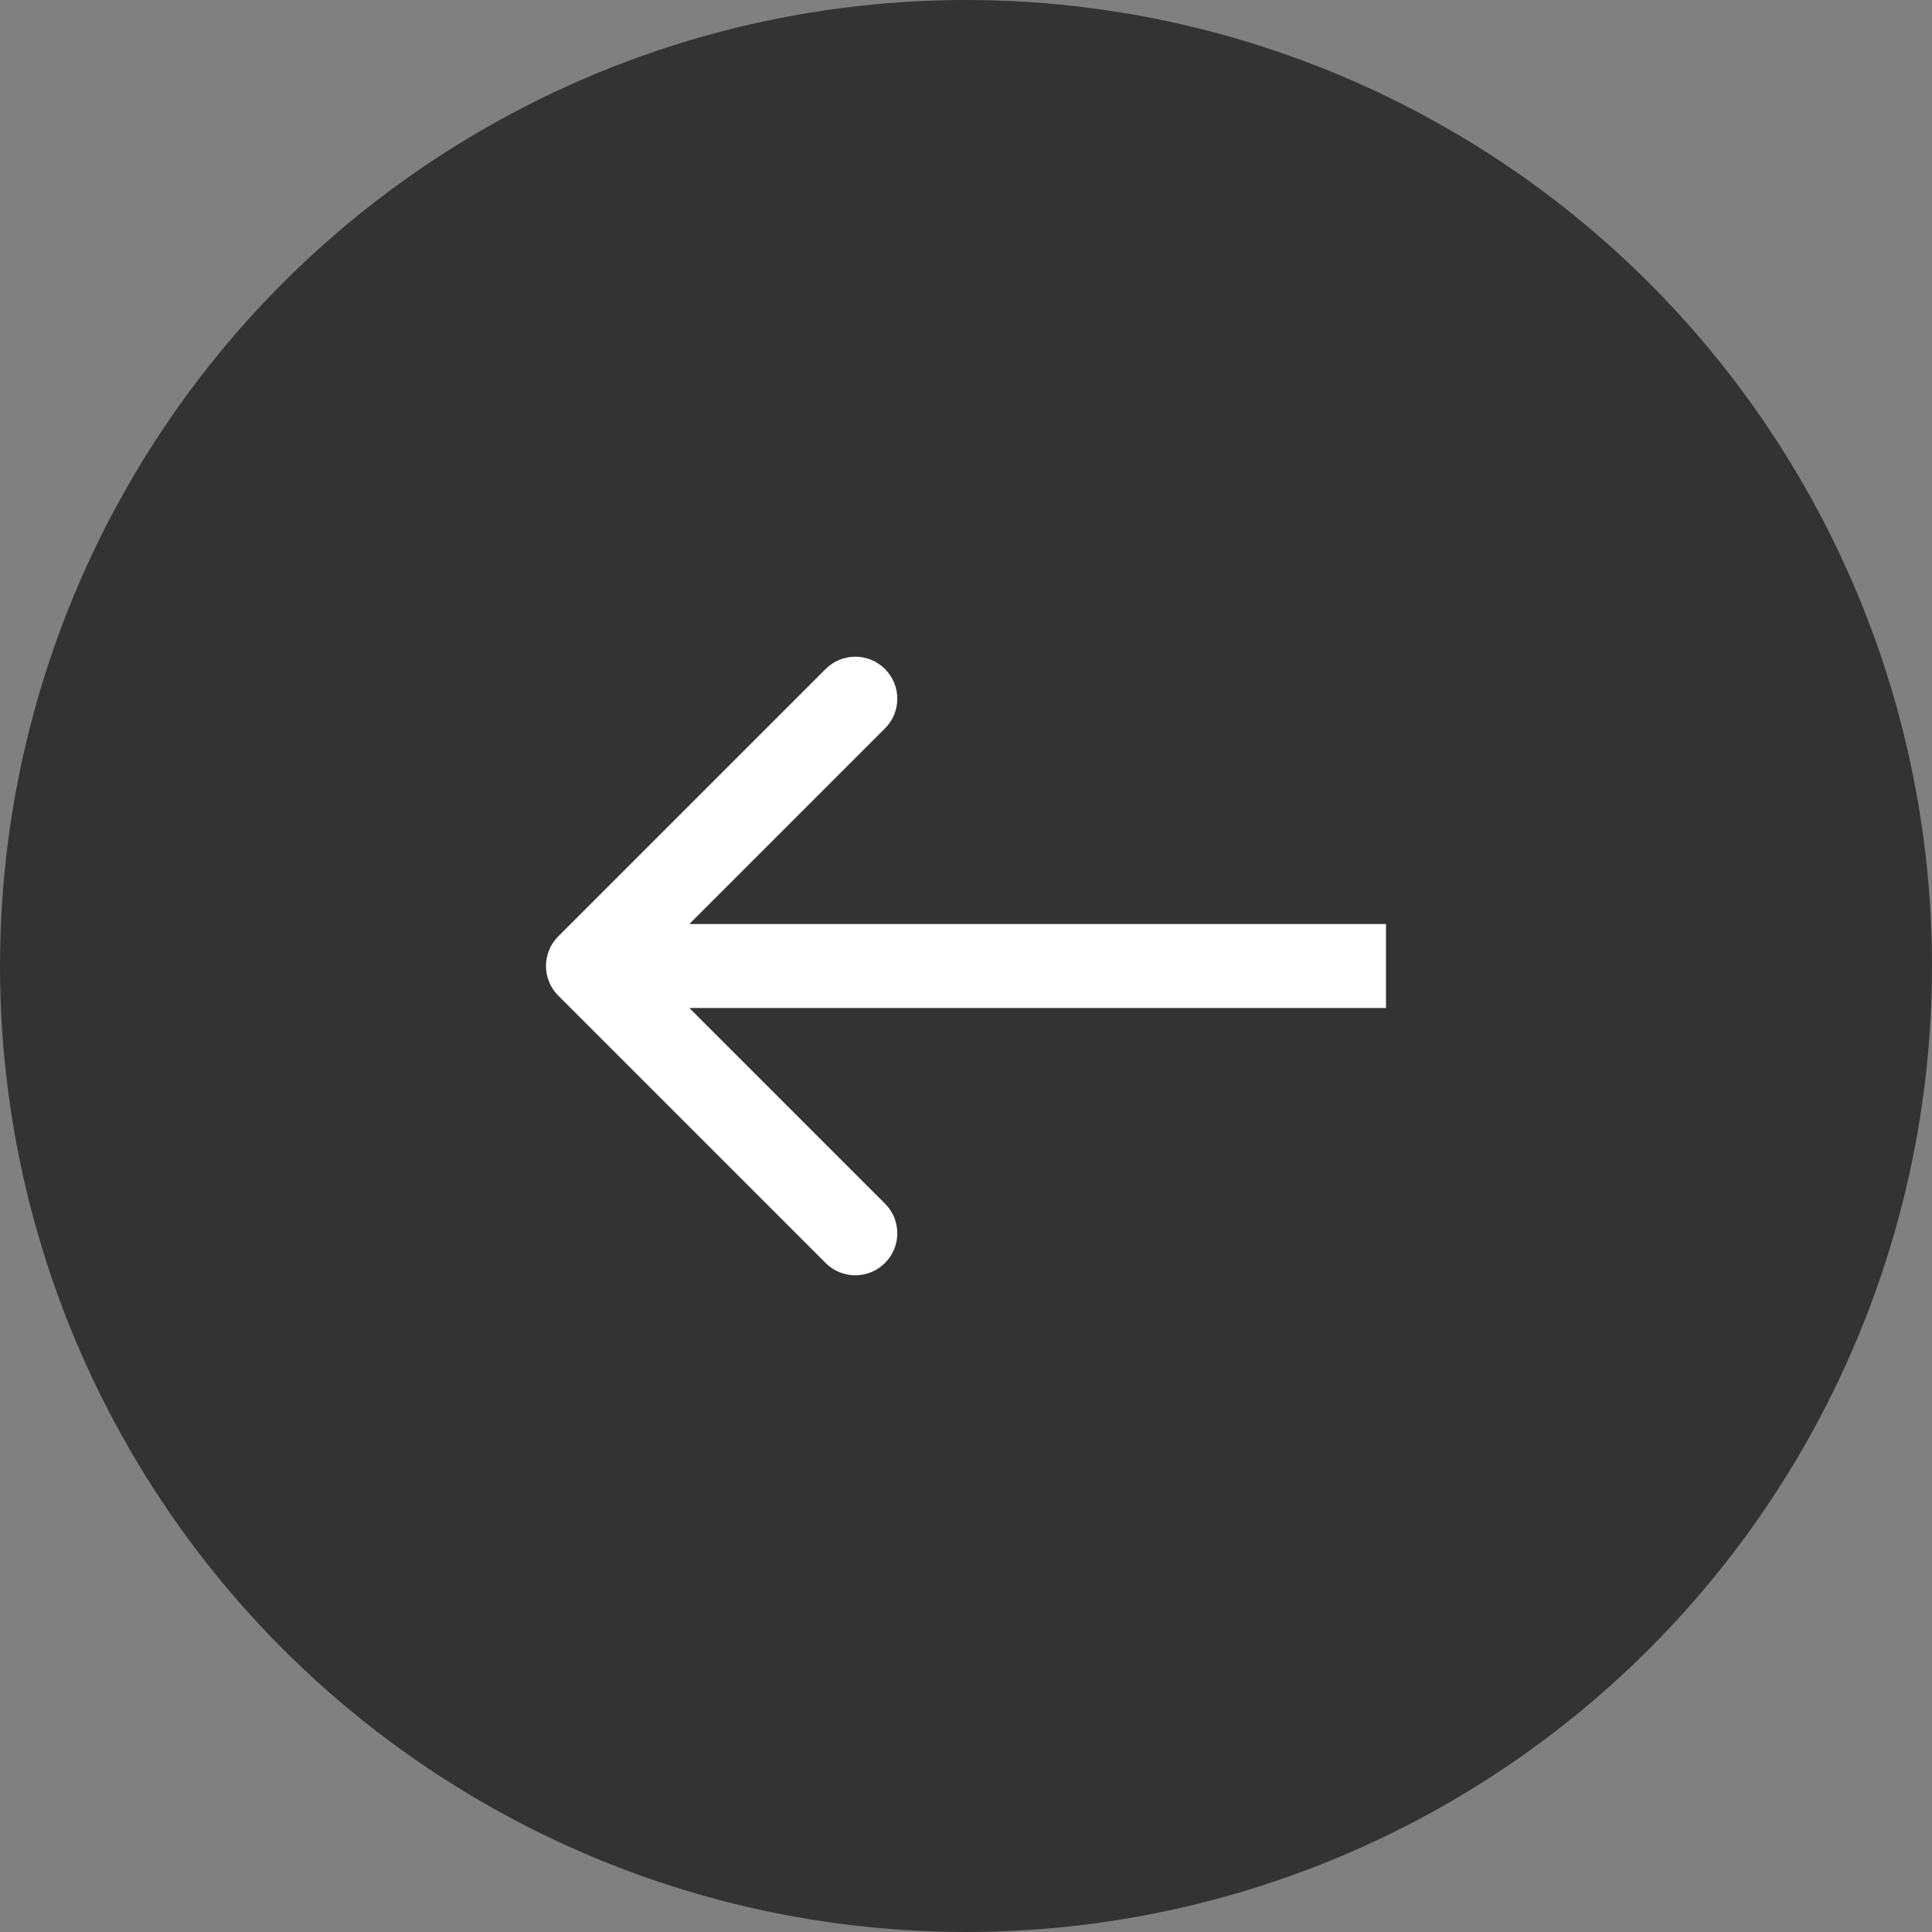
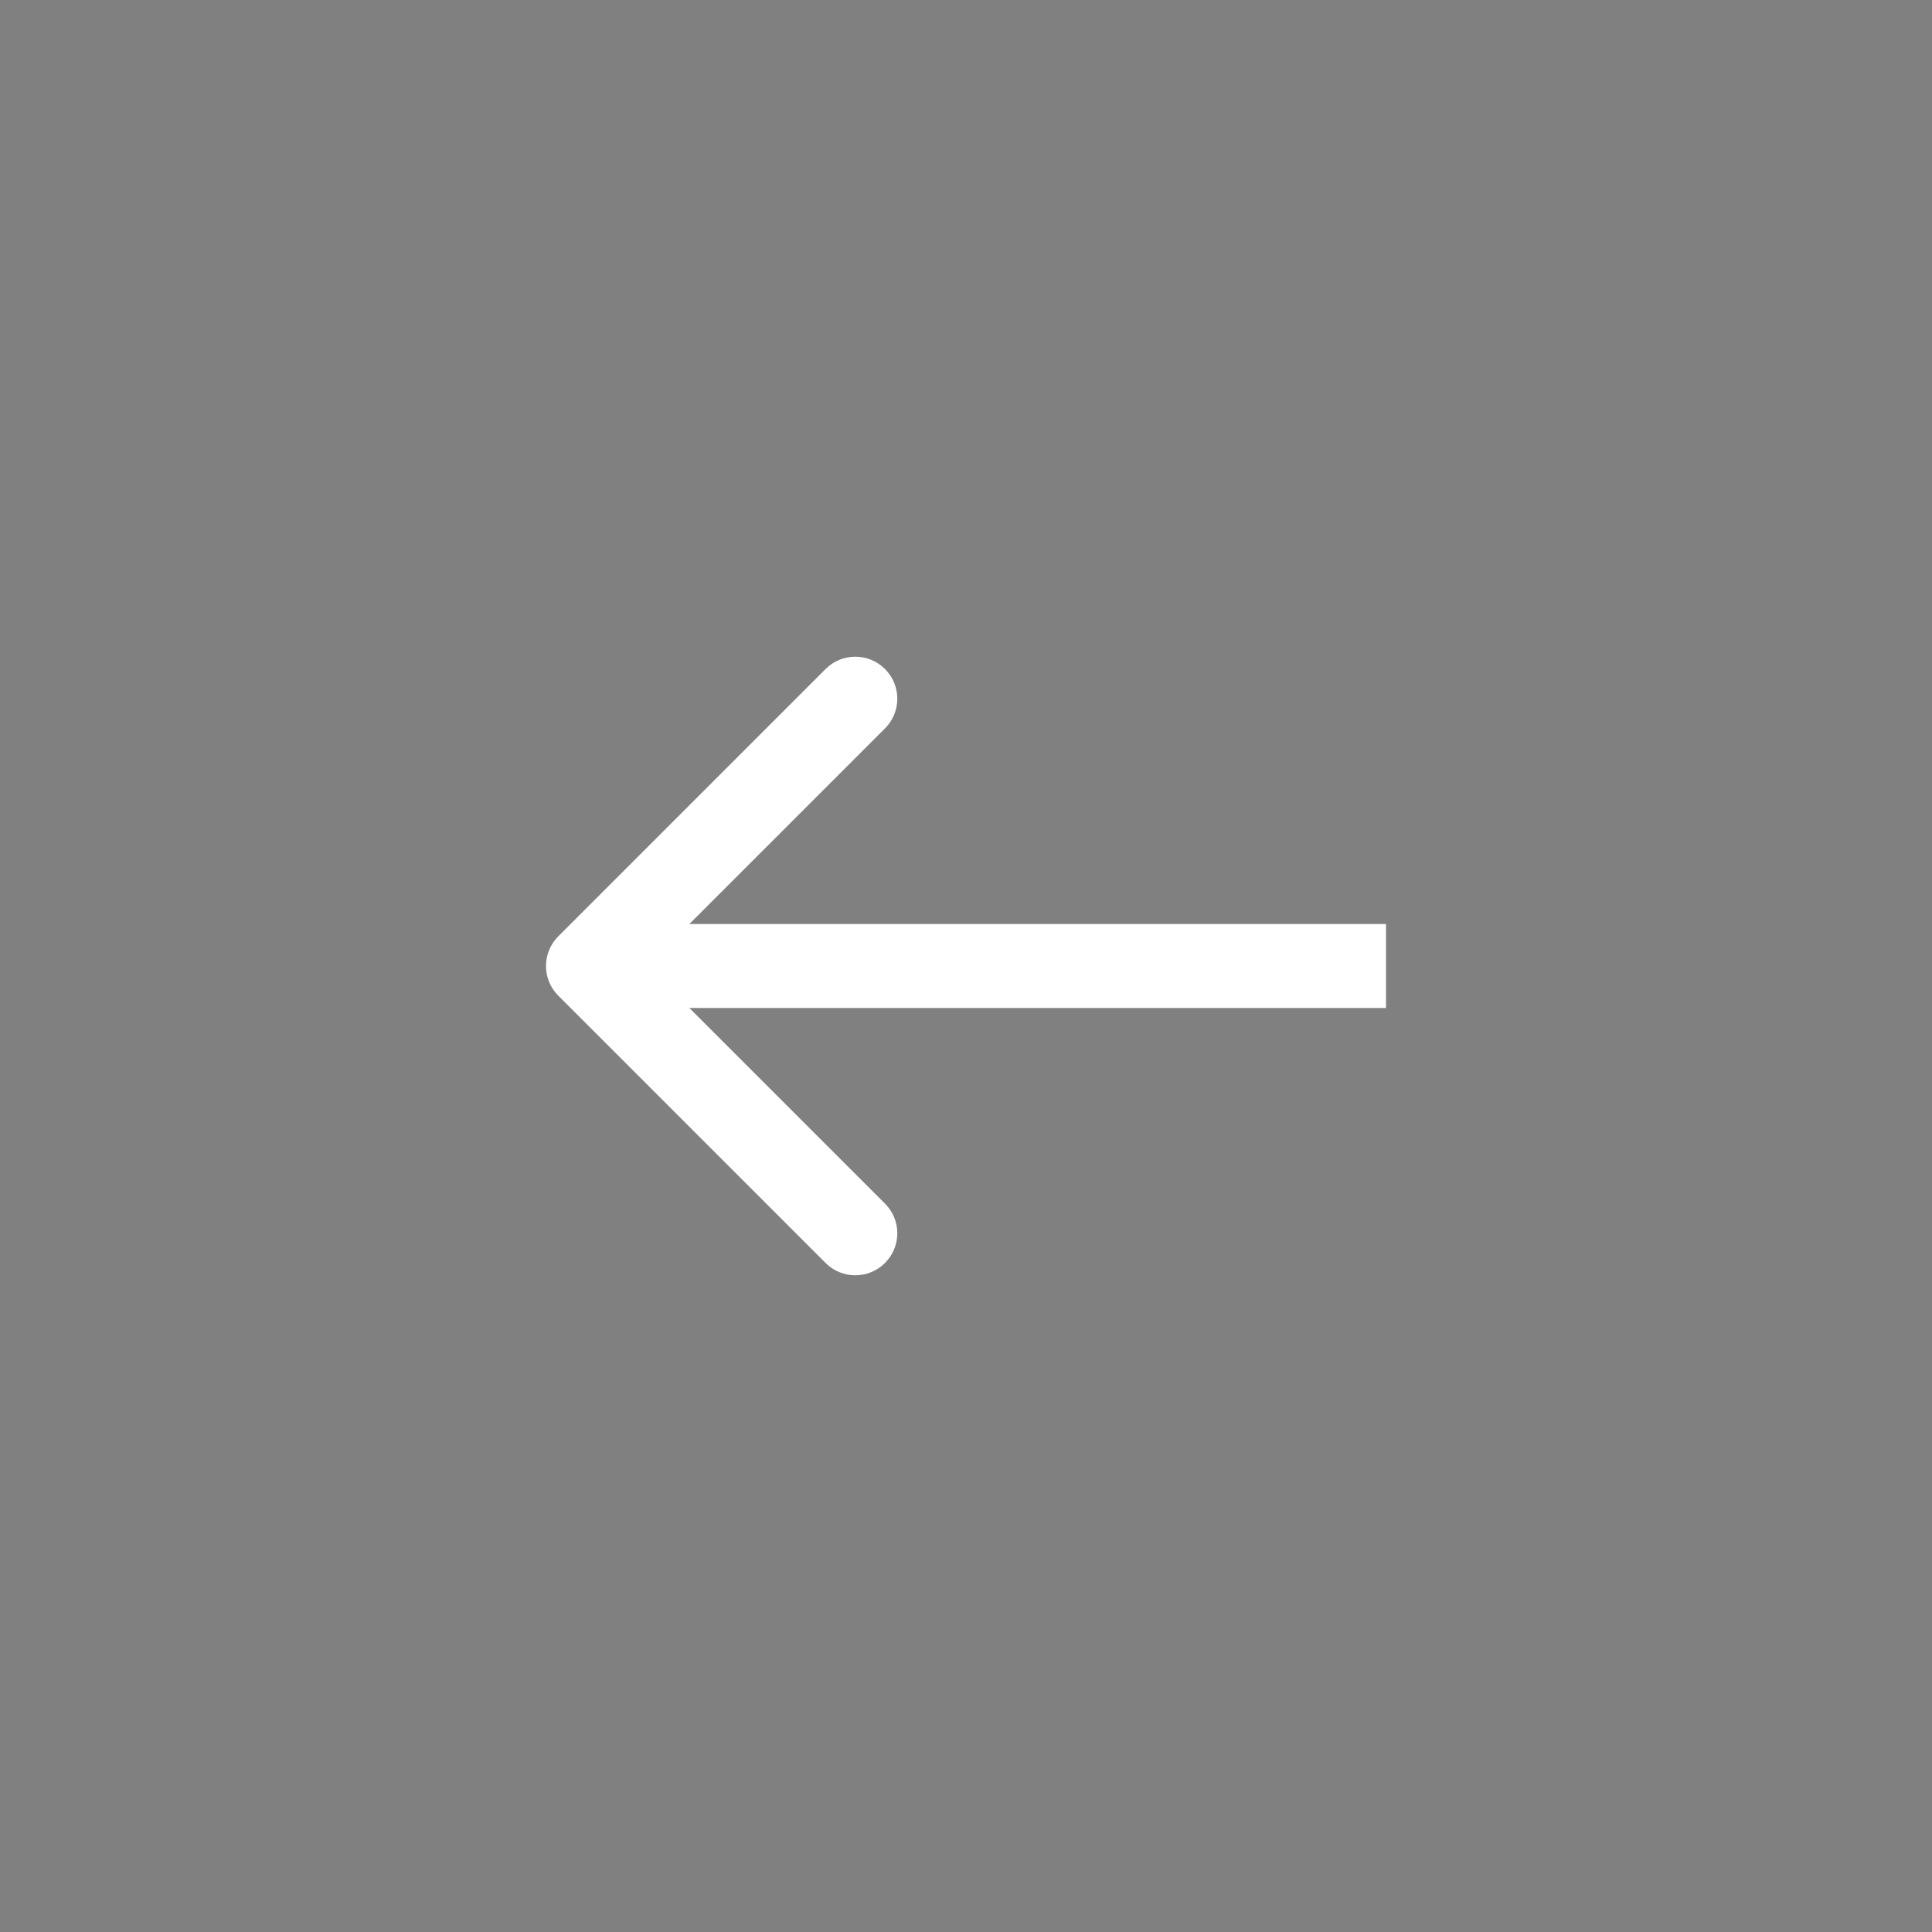
<svg xmlns="http://www.w3.org/2000/svg" width="46" height="46" viewBox="0 0 46 46" fill="none">
  <rect x="0" y="0" width="46" height="46" fill="#808080" stroke="none" />
-   <circle cx="23" cy="23" r="23" fill="black" fill-opacity="0.6" />
-   <path d="M13.293 22.293C12.902 22.683 12.902 23.317 13.293 23.707L19.657 30.071C20.047 30.462 20.68 30.462 21.071 30.071C21.462 29.68 21.462 29.047 21.071 28.657L15.414 23L21.071 17.343C21.462 16.953 21.462 16.32 21.071 15.929C20.68 15.538 20.047 15.538 19.657 15.929L13.293 22.293ZM33 22L14 22V24L33 24V22Z" fill="white" />
+   <path d="M13.293 22.293C12.902 22.683 12.902 23.317 13.293 23.707L19.657 30.071C20.047 30.462 20.68 30.462 21.071 30.071C21.462 29.68 21.462 29.047 21.071 28.657L15.414 23L21.071 17.343C21.462 16.953 21.462 16.32 21.071 15.929C20.68 15.538 20.047 15.538 19.657 15.929L13.293 22.293ZM33 22L14 22V24L33 24Z" fill="white" />
</svg>